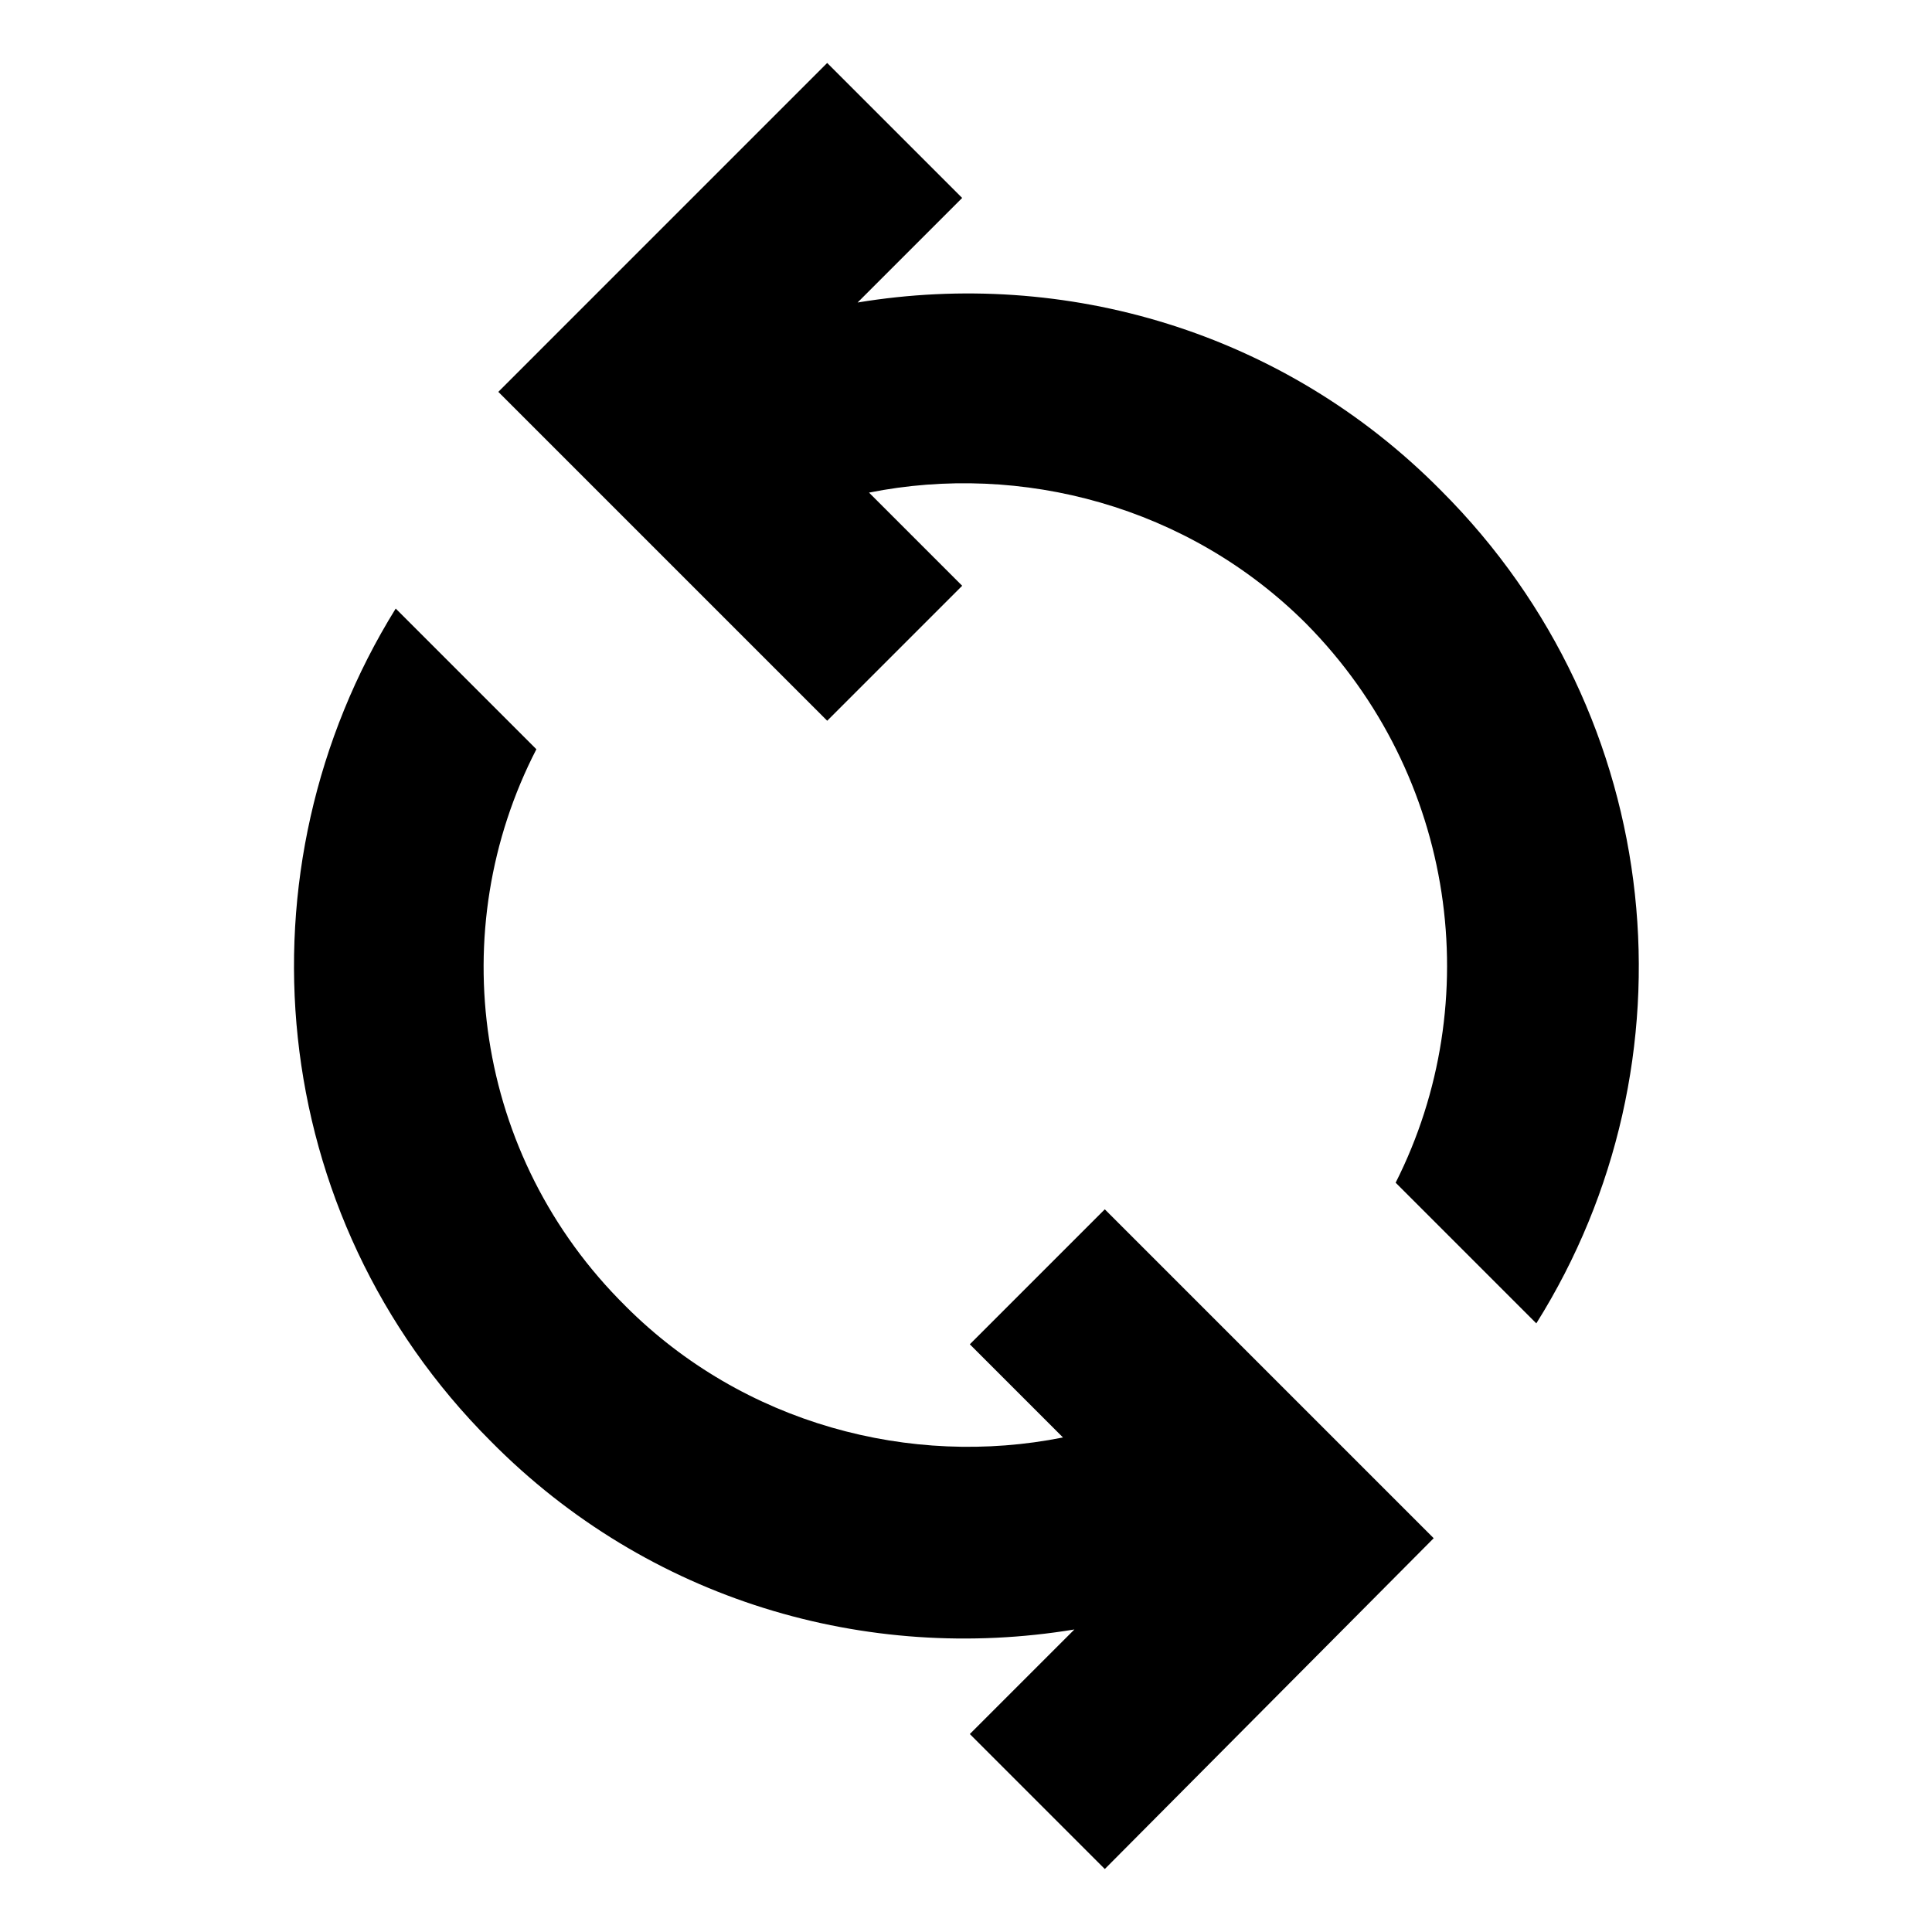
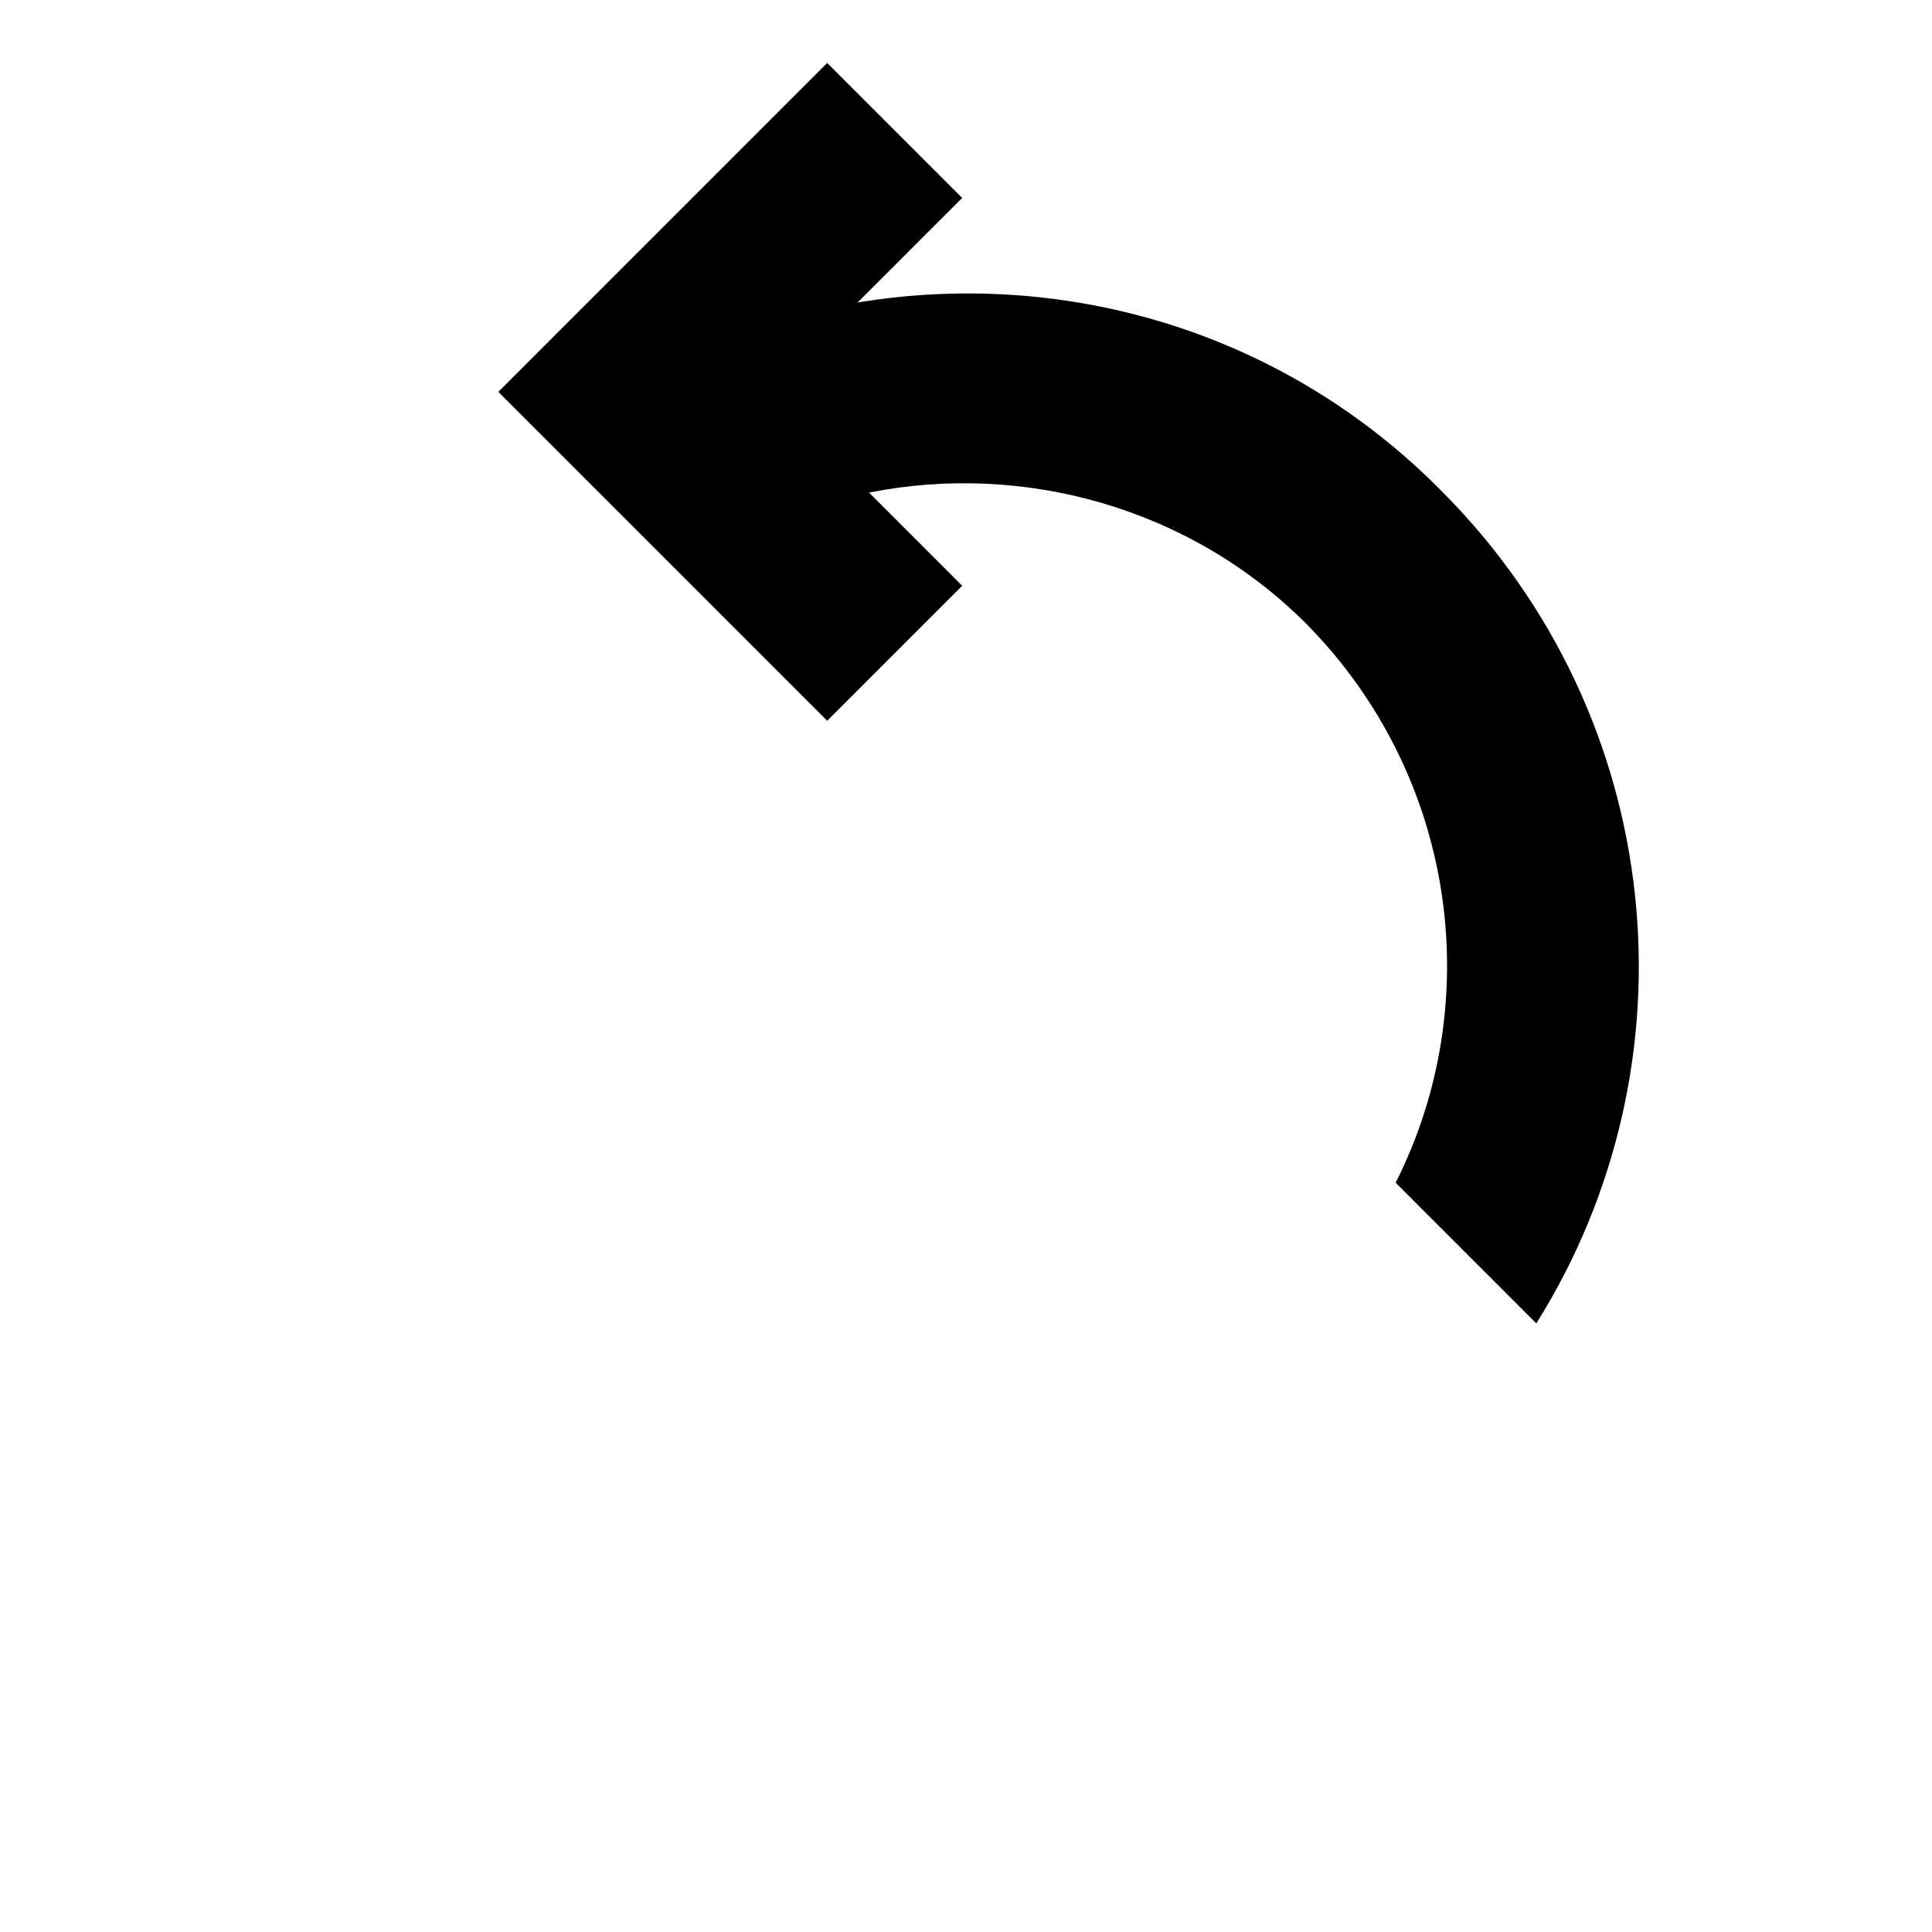
<svg xmlns="http://www.w3.org/2000/svg" fill="#000000" width="800px" height="800px" version="1.1" viewBox="144 144 512 512">
  <g>
-     <path d="m309.82 490.18c31.234 31.234 75.57 42.824 115.88 34.762l-24.688-24.688 35.77-35.77 87.16 87.16-87.156 87.664-35.77-35.77 27.711-27.711c-54.918 9.07-112.86-7.559-154.67-49.879-59.953-59.953-68.016-151.65-25.191-220.67l37.281 37.281c-24.688 47.863-16.625 107.82 23.68 147.62z" />
    <path d="m551.14 494.71-37.281-37.281c24.184-47.863 16.121-107.82-23.68-148.12-31.234-31.234-75.57-42.824-115.88-34.762l24.688 24.688-35.77 35.77-87.16-87.16 87.156-87.16 35.77 35.77-27.711 27.711c54.918-9.066 112.86 7.559 154.67 49.879 59.953 59.953 68.52 151.64 25.191 220.67z" />
  </g>
</svg>